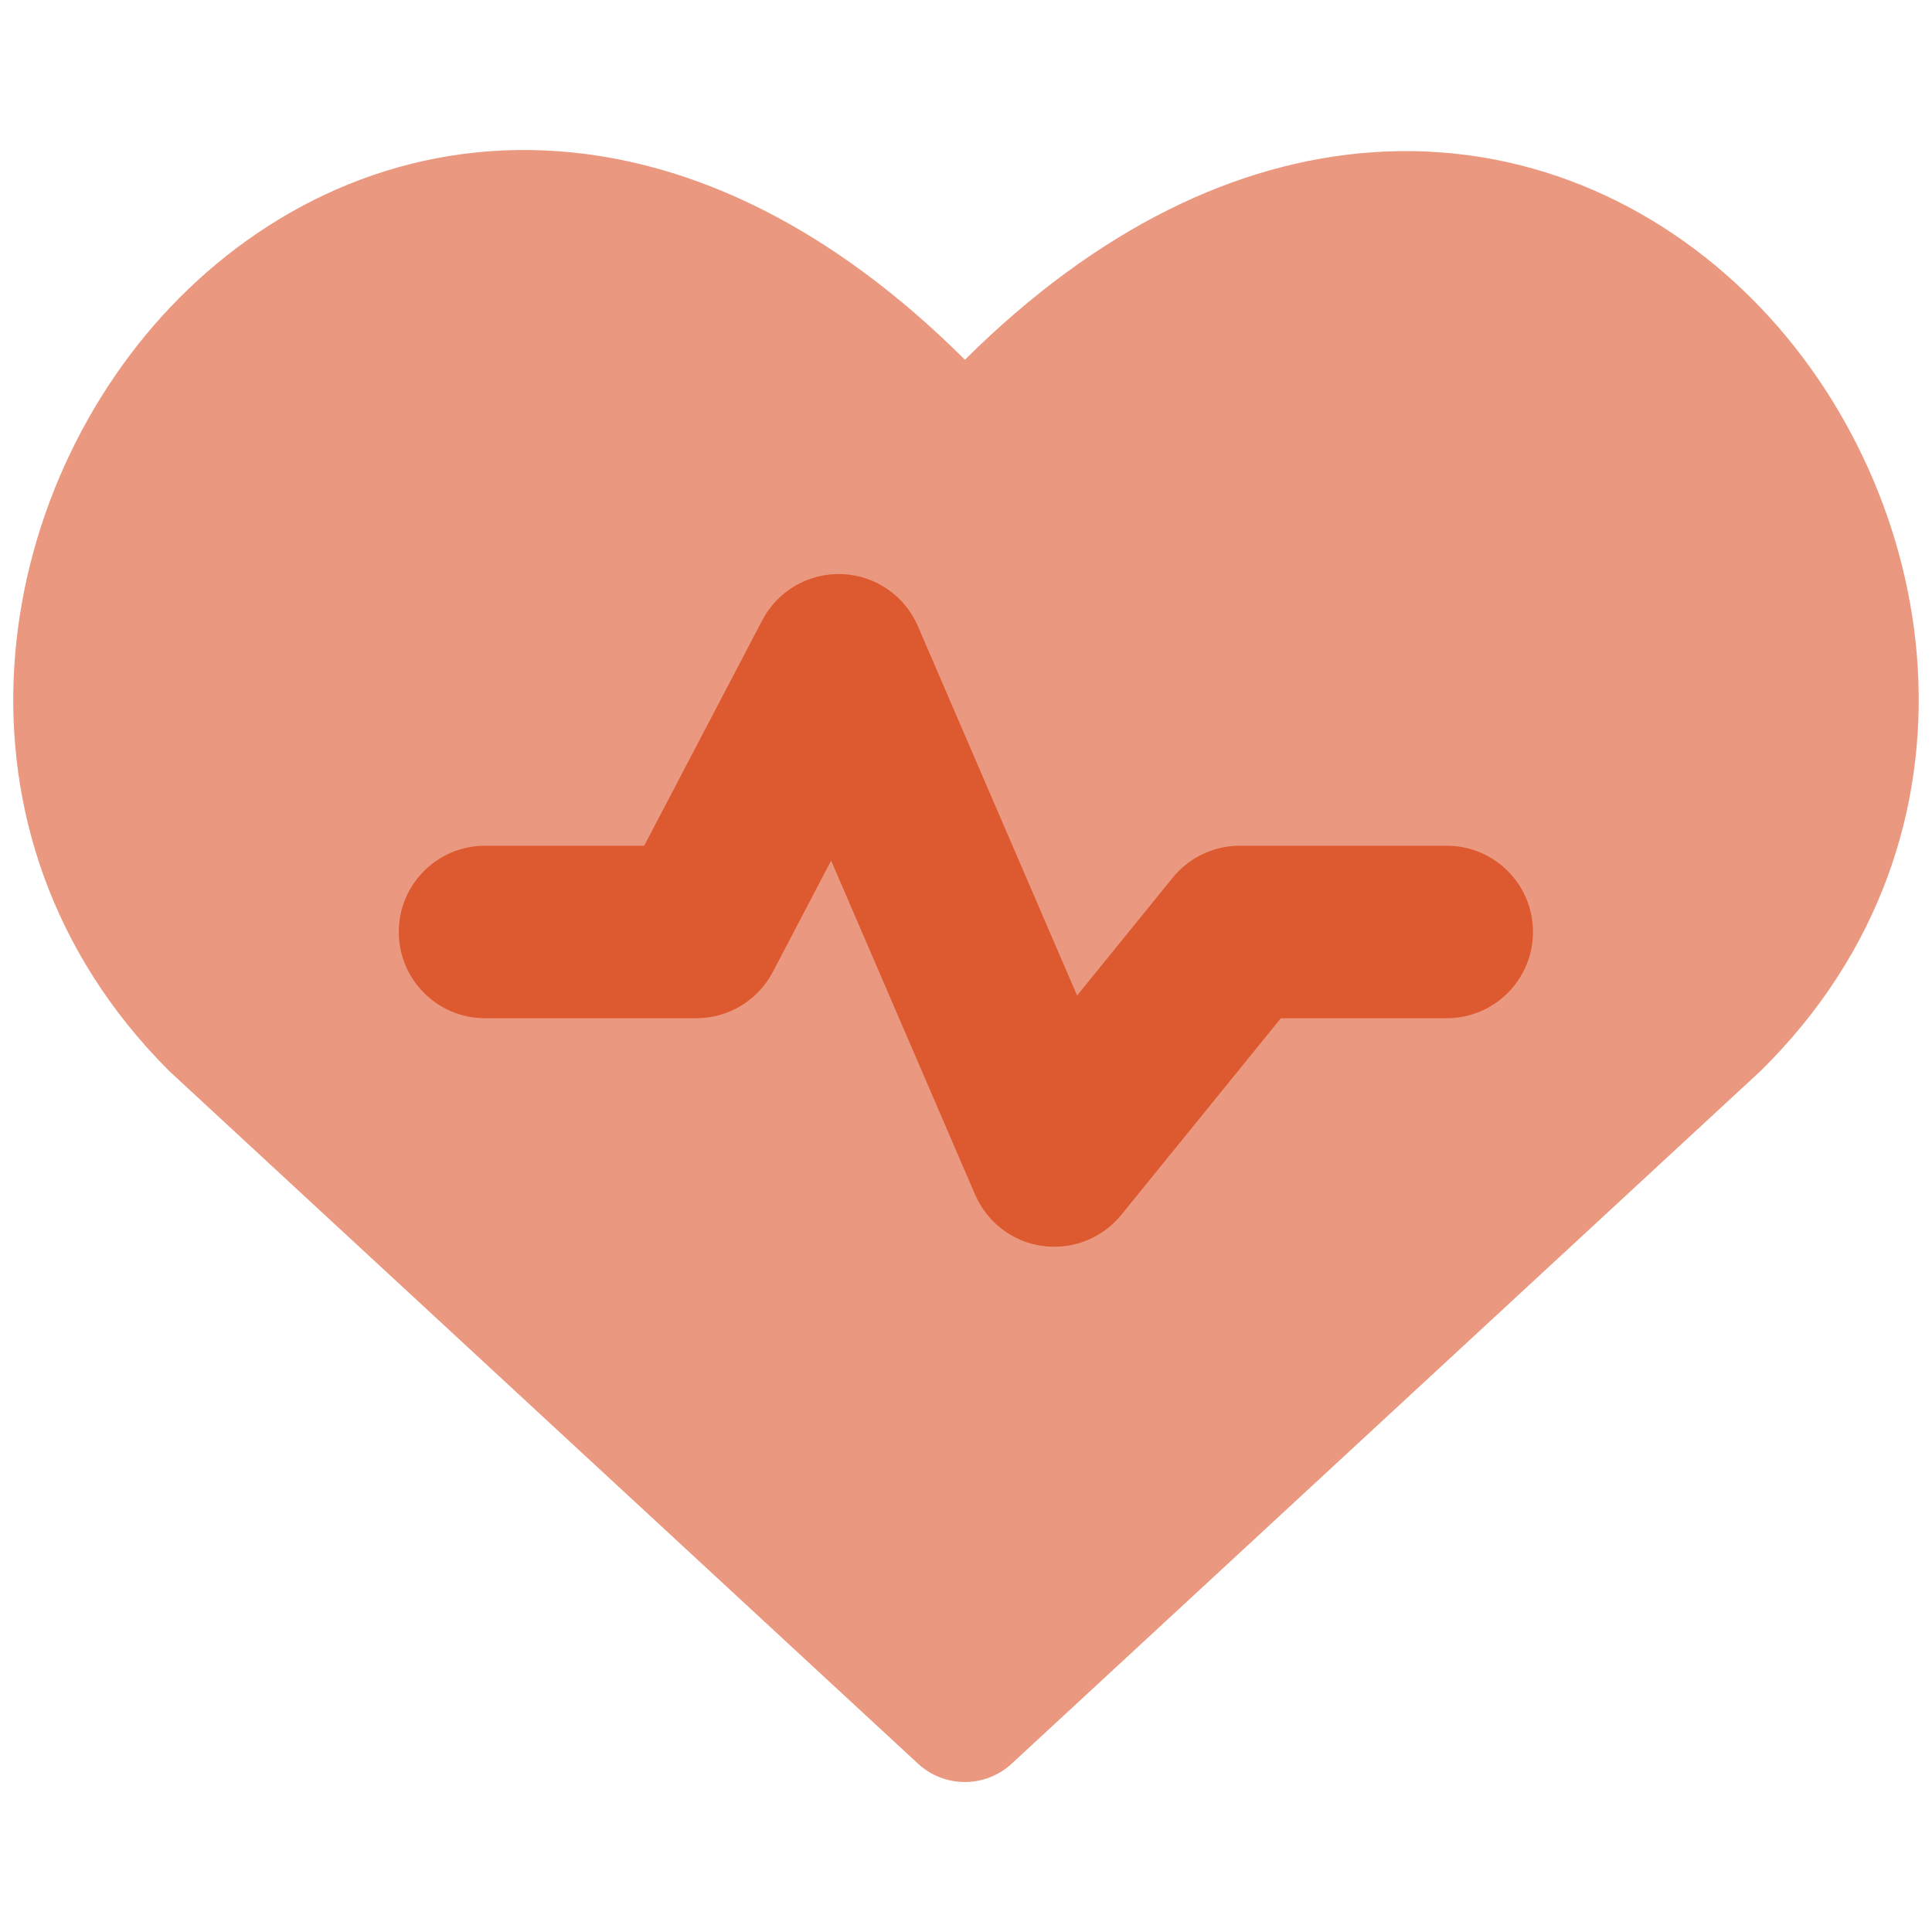
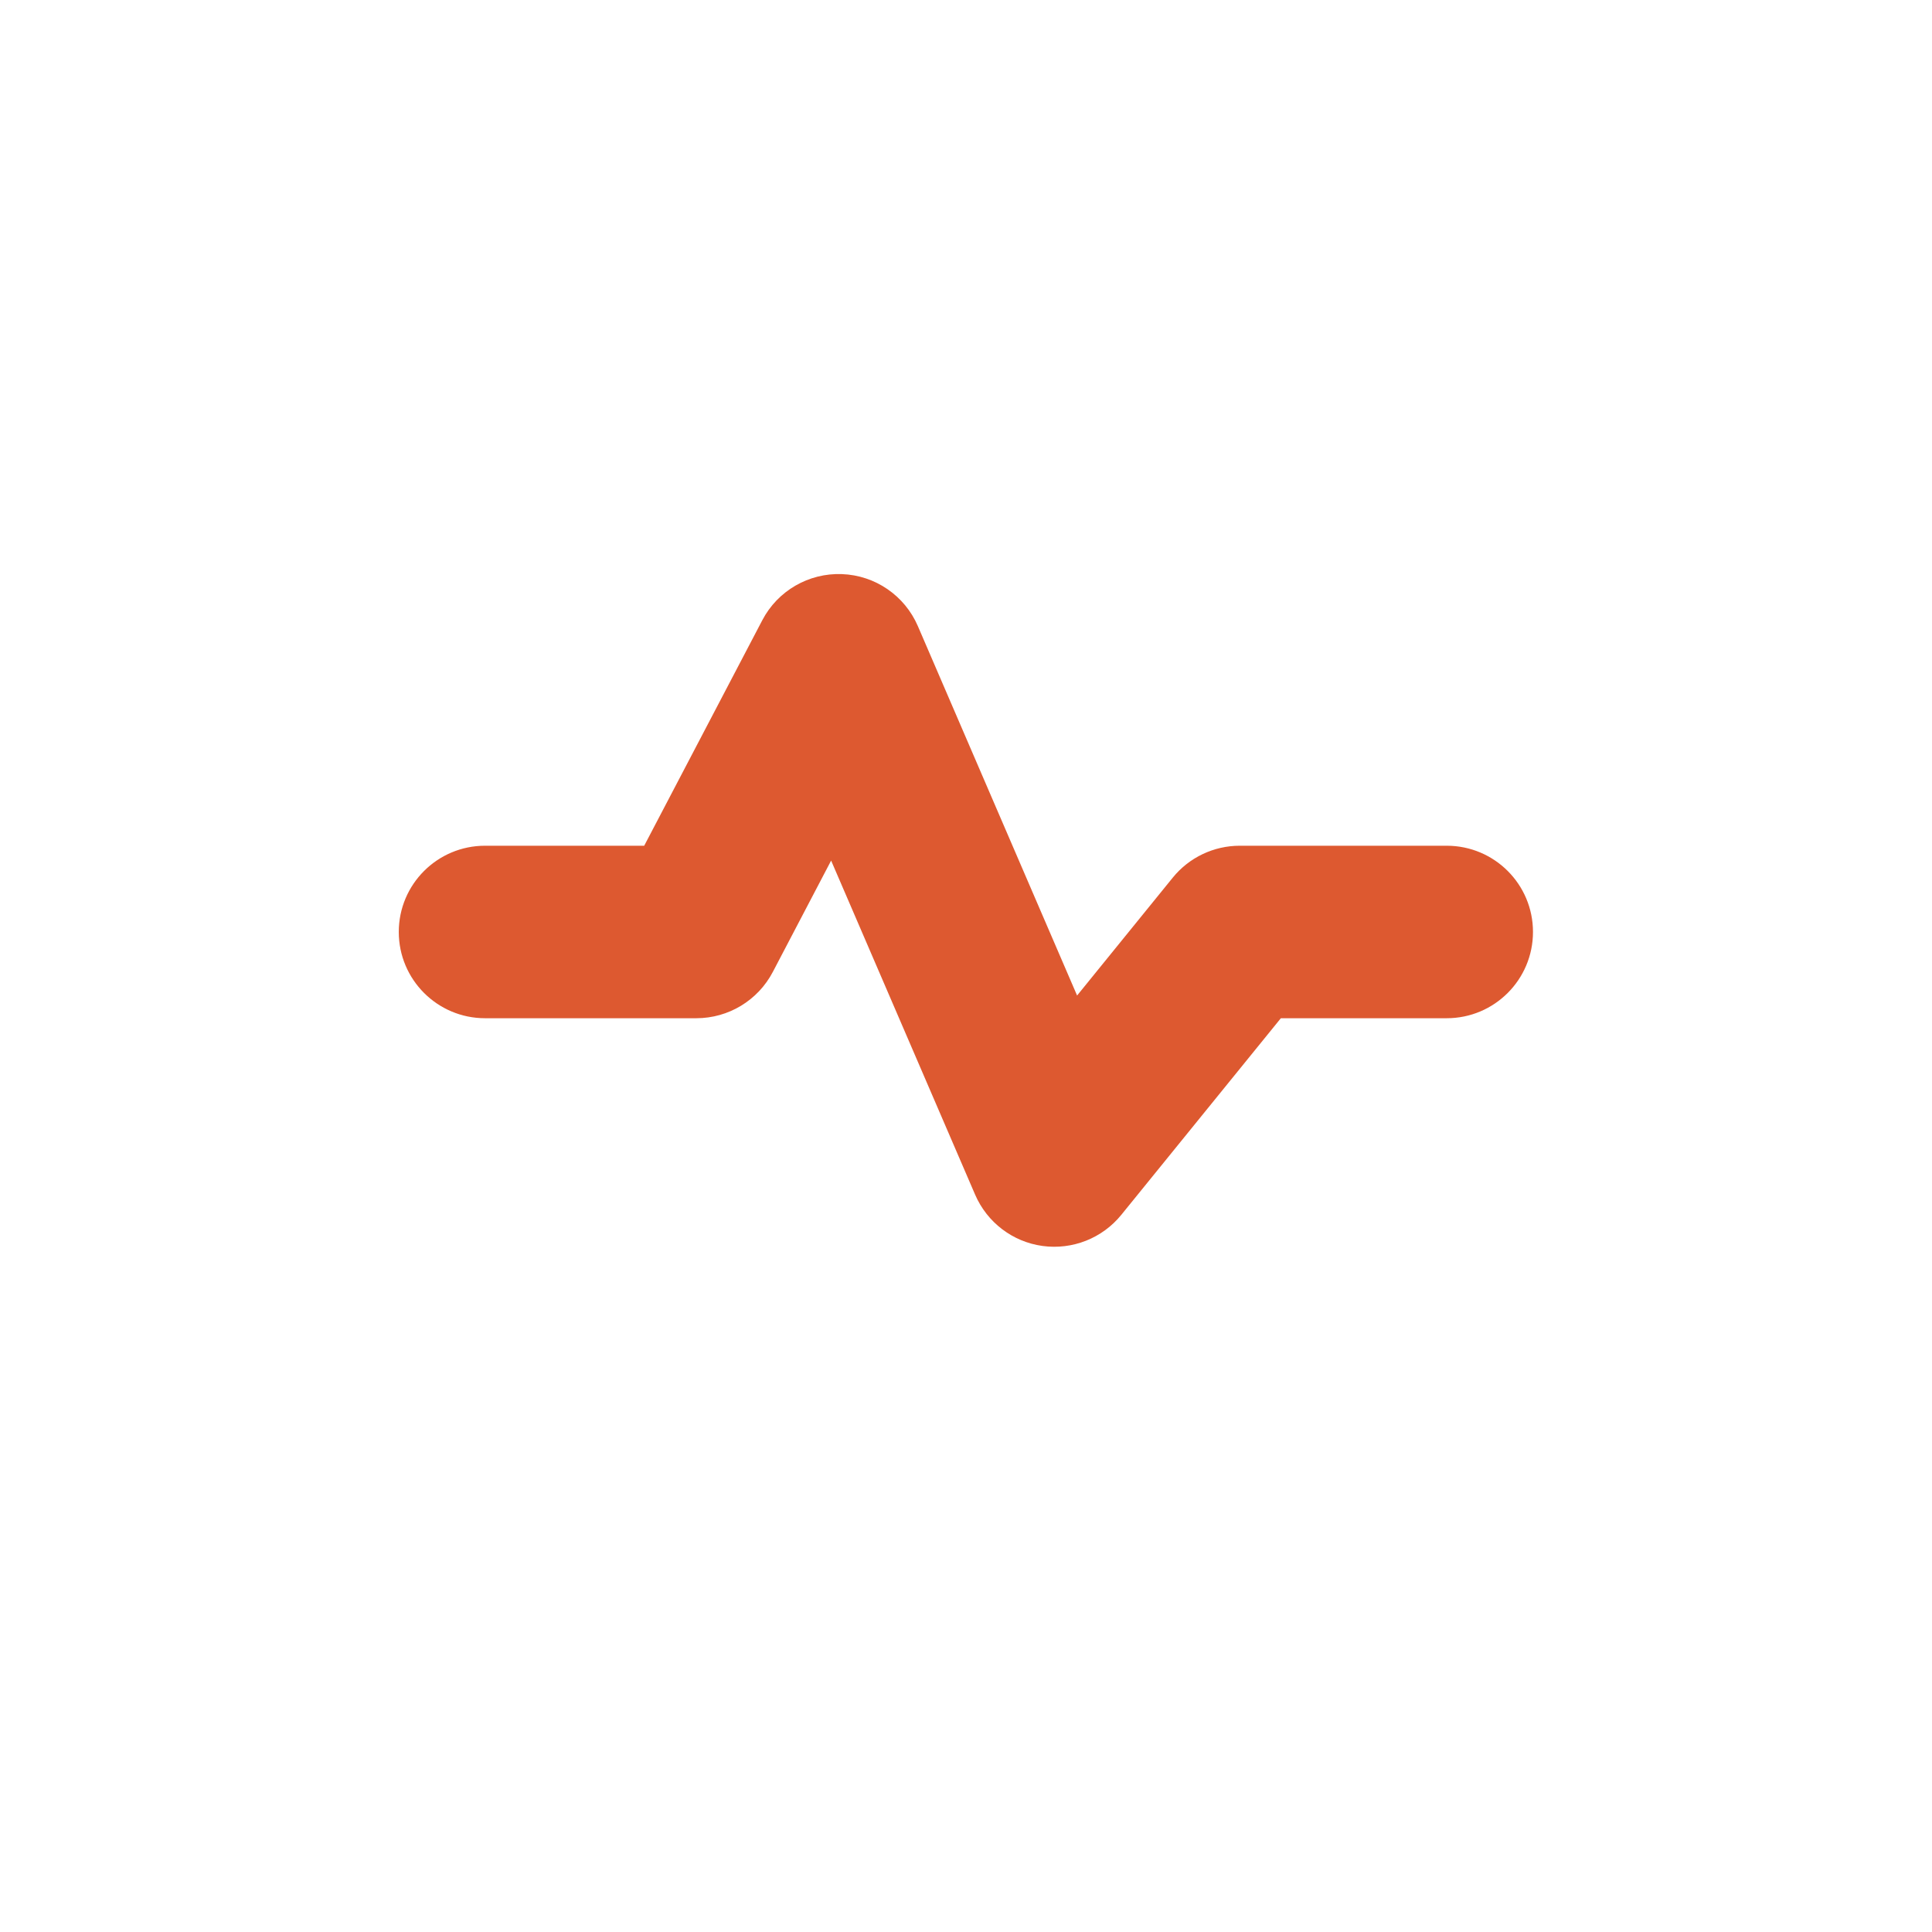
<svg xmlns="http://www.w3.org/2000/svg" width="32" height="32" viewBox="0 0 32 32" fill="none">
-   <path fill-rule="evenodd" clip-rule="evenodd" d="M9.262 2.506C11.473 2.669 13.775 3.759 15.982 5.958C18.191 3.766 20.499 2.682 22.715 2.523C25.221 2.343 27.435 3.36 29.032 4.964C32.173 8.118 33.132 13.821 29.169 17.731L29.142 17.756L16.757 29.212C16.319 29.617 15.643 29.617 15.205 29.212L2.82 17.756C2.808 17.745 2.797 17.734 2.786 17.723C-1.12 13.799 -0.166 8.097 2.962 4.943C4.554 3.338 6.76 2.321 9.262 2.506Z" fill="#EA9980" />
  <path fill-rule="evenodd" clip-rule="evenodd" d="M13.945 9.509C14.496 9.529 14.985 9.865 15.203 10.371L17.84 16.489L19.425 14.536C19.696 14.202 20.104 14.008 20.534 14.008H23.962C24.752 14.008 25.391 14.647 25.391 15.436C25.391 16.225 24.752 16.865 23.962 16.865H21.215L18.572 20.122C18.257 20.51 17.762 20.705 17.267 20.637C16.772 20.569 16.349 20.246 16.151 19.787L13.766 14.254L12.8 16.099C12.553 16.57 12.065 16.865 11.534 16.865H8.034C7.245 16.865 6.605 16.225 6.605 15.436C6.605 14.647 7.245 14.008 8.034 14.008H10.67L12.626 10.273C12.881 9.785 13.395 9.488 13.945 9.509Z" fill="#DD5930" />
</svg>